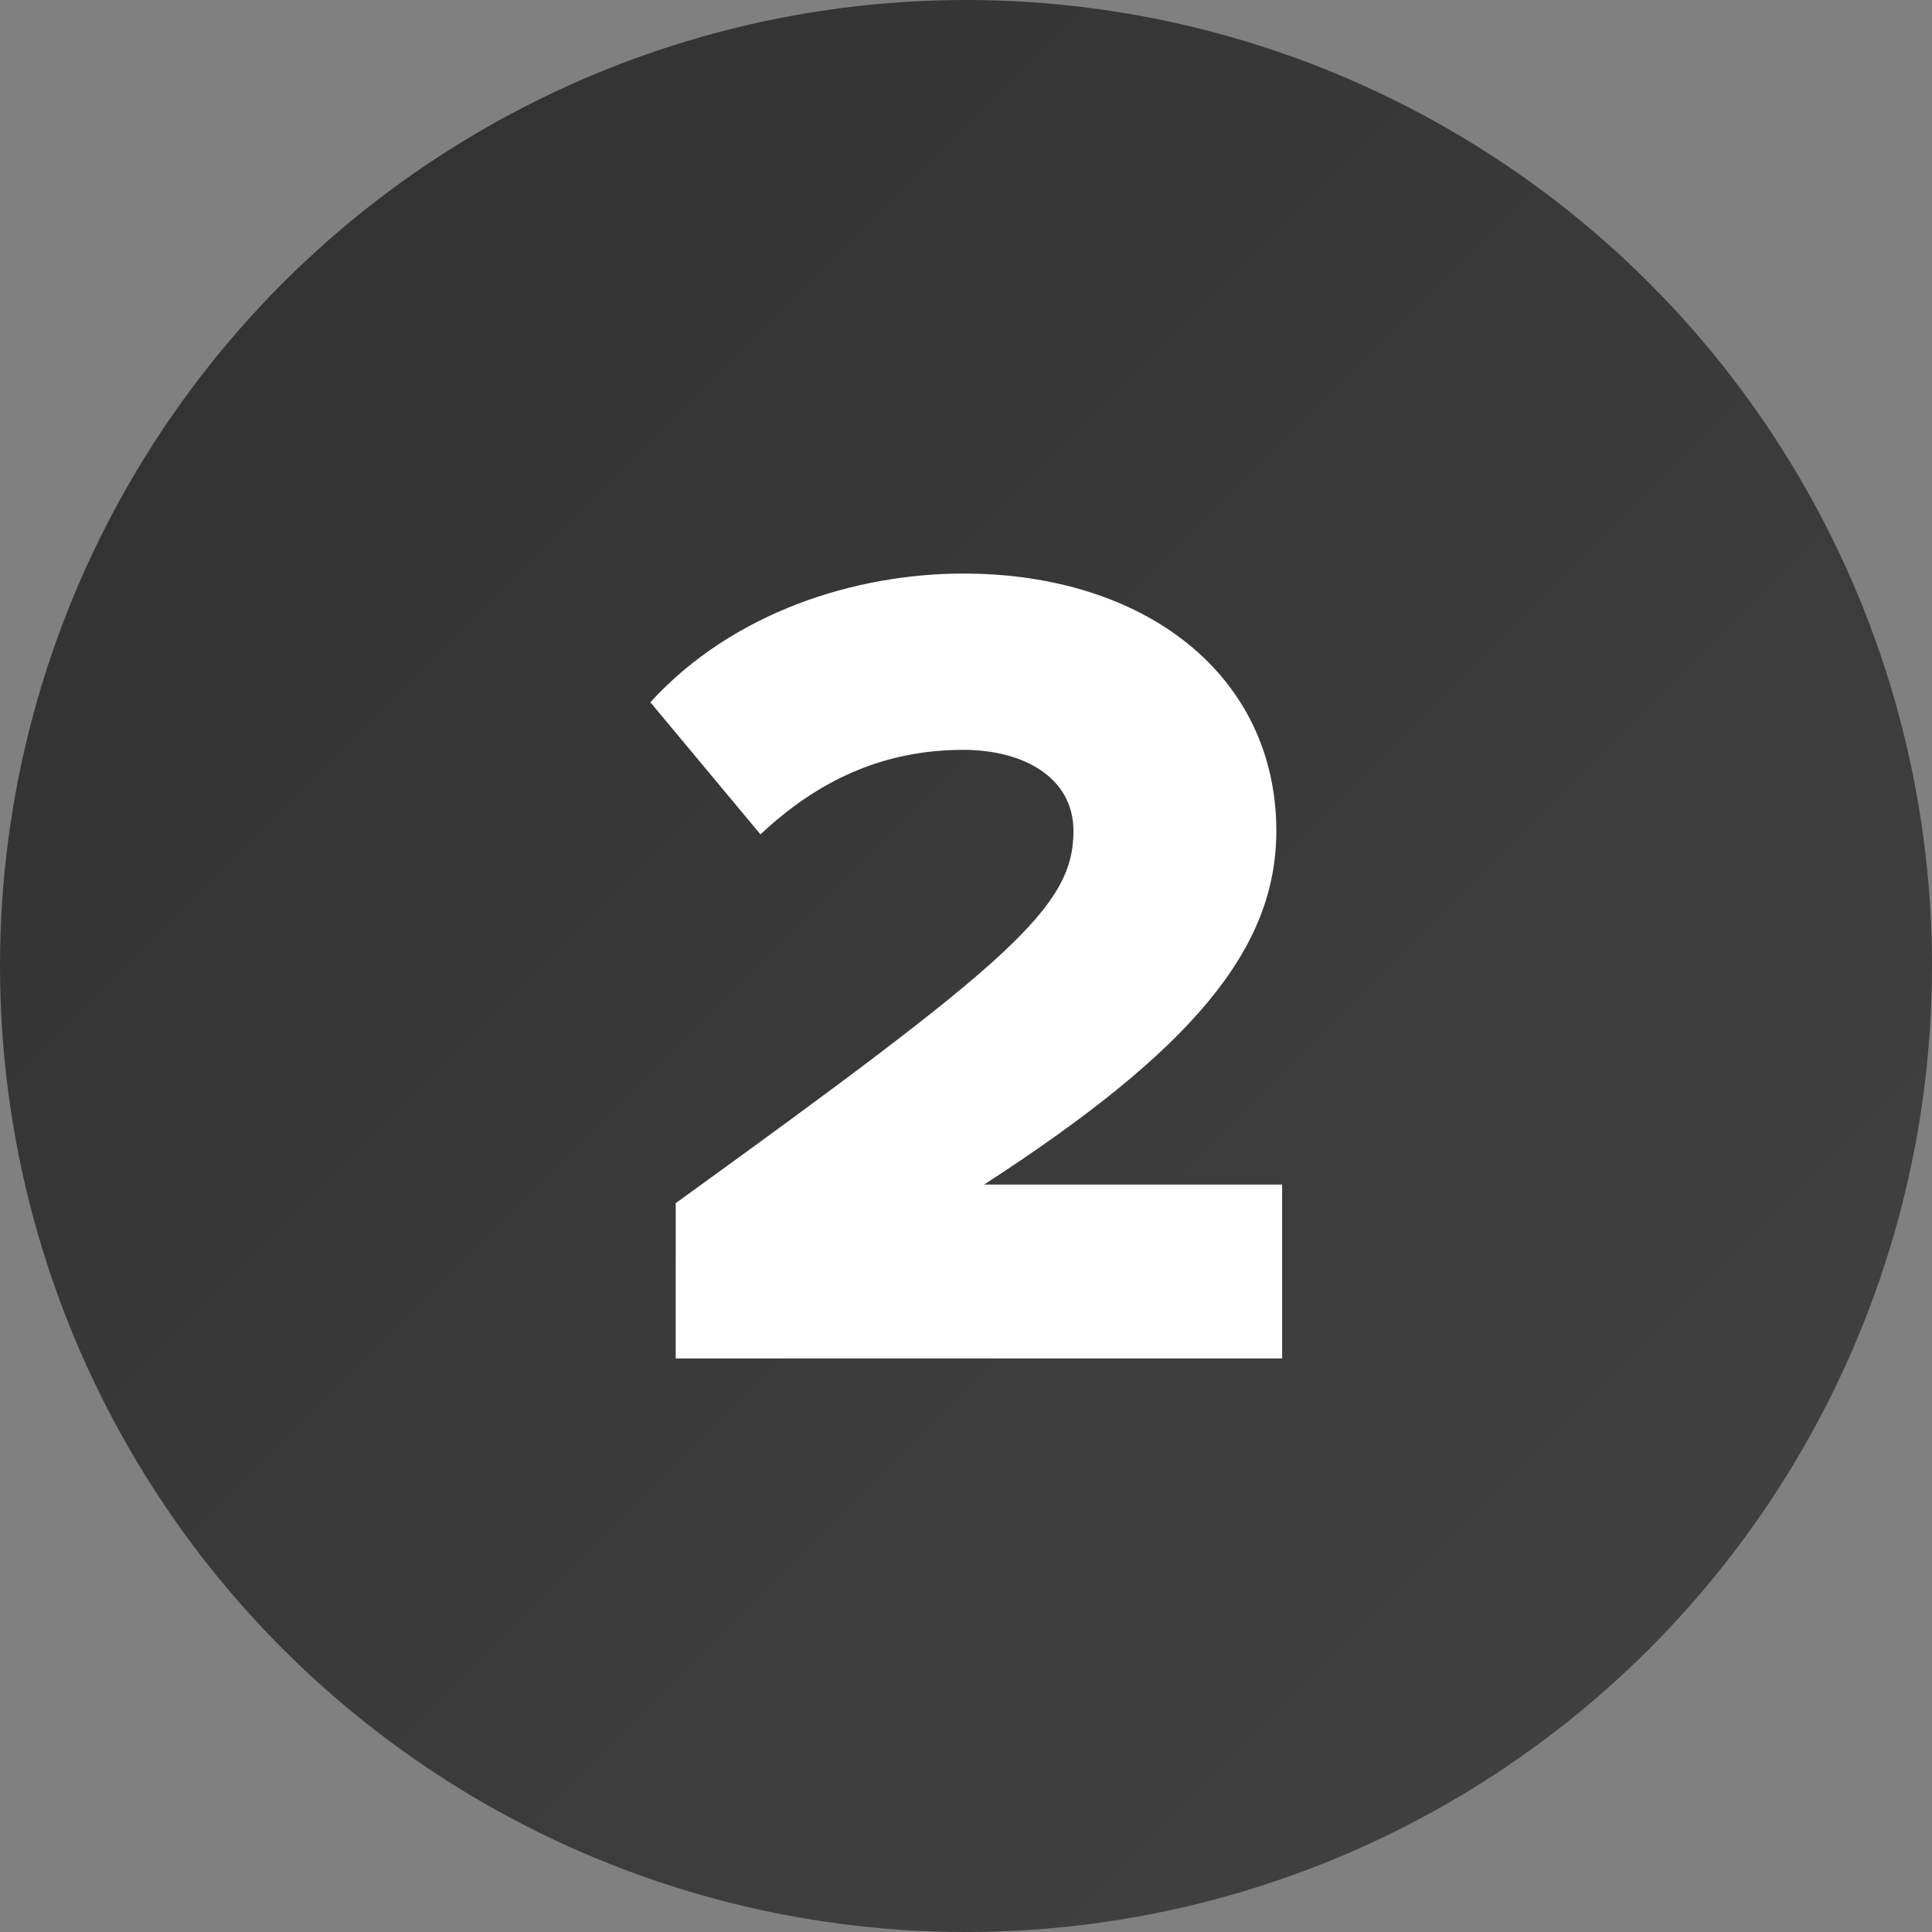
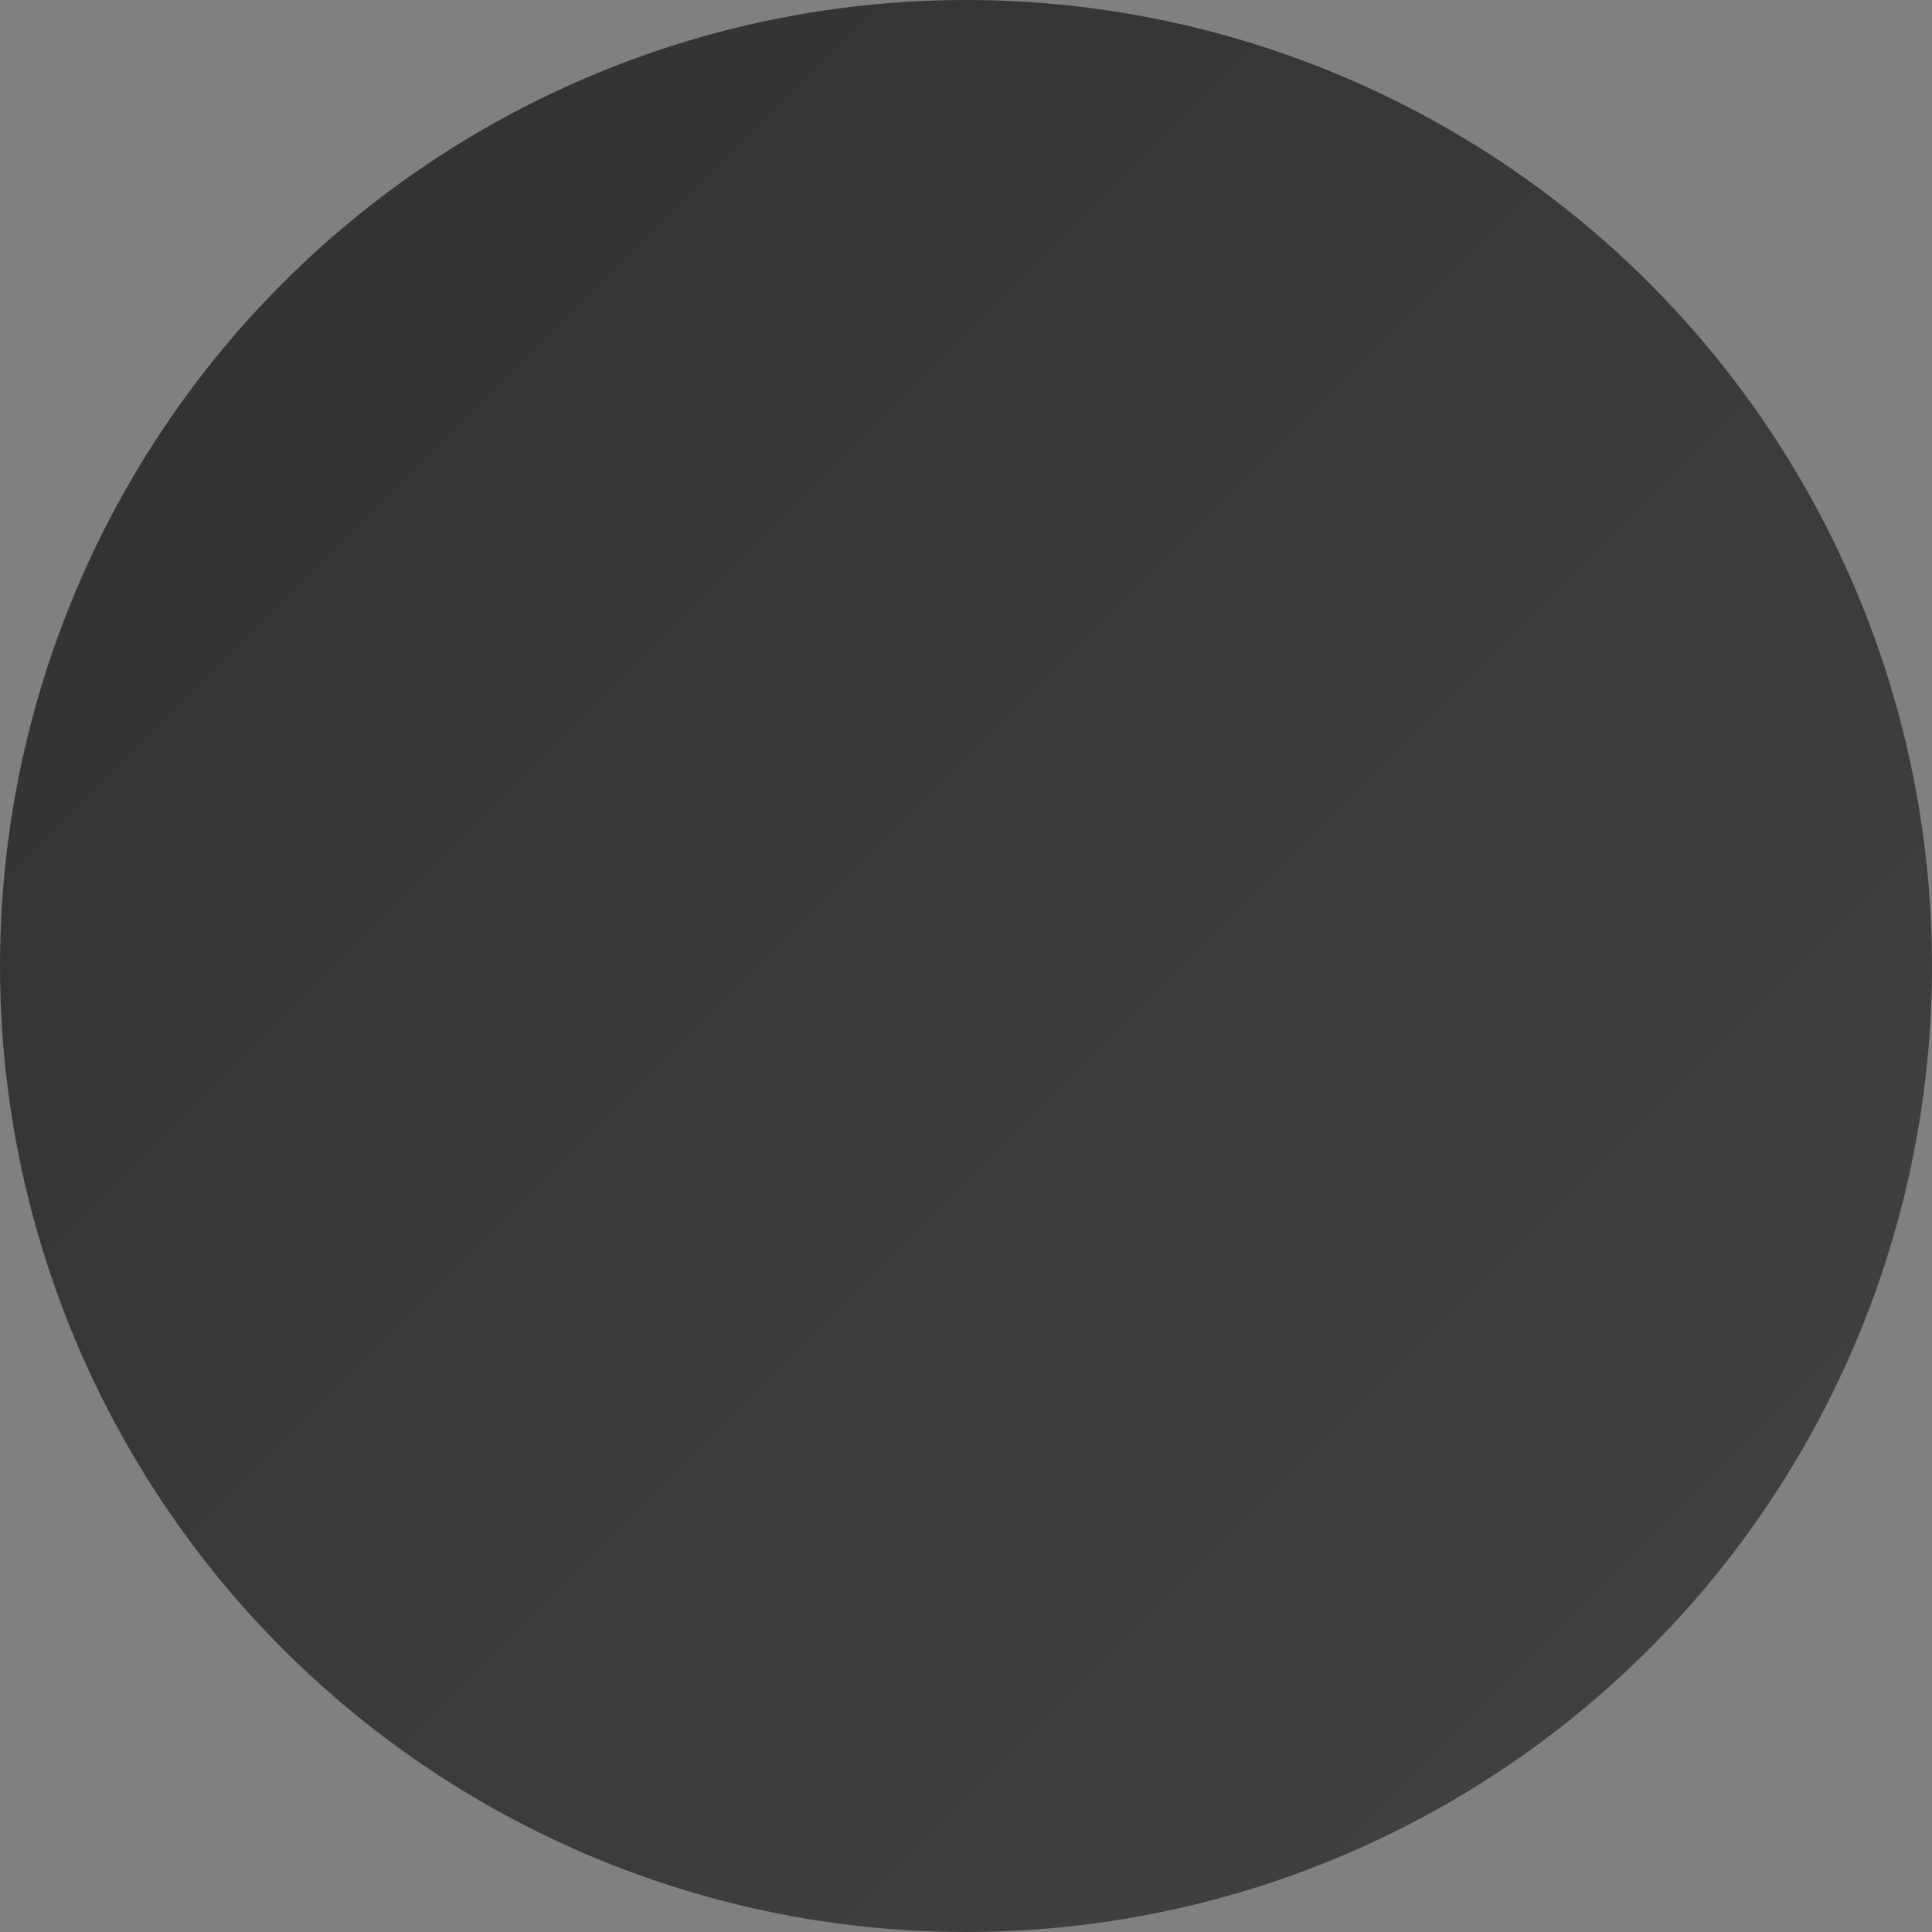
<svg xmlns="http://www.w3.org/2000/svg" id="_Слой_2" viewBox="0 0 80 80">
  <rect x="0" y="0" width="80" height="80" fill="#808080" stroke="none" />
  <defs>
    <style>.cls-1{fill:#fff;}.cls-2{fill:url(#linear-gradient);}</style>
    <linearGradient id="linear-gradient" x1="11.72" y1="11.72" x2="68.28" y2="68.28" gradientUnits="userSpaceOnUse">
      <stop offset="0" stop-color="#333" />
      <stop offset="1" stop-color="#404040" />
    </linearGradient>
  </defs>
  <circle class="cls-2" cx="40" cy="40" r="40" />
-   <path class="cls-1" d="M27.98,49.82c13.87-10.03,16.47-12.24,16.47-15.41,0-2.21-2.06-3.36-4.56-3.36-3.41,0-6.1,1.34-8.4,3.5l-4.56-5.47c3.41-3.74,8.5-5.33,12.96-5.33,7.54,0,12.96,4.22,12.96,10.66,0,4.9-3.5,9.07-12.1,14.64h12.34v7.2h-25.11v-6.43Z" />
</svg>